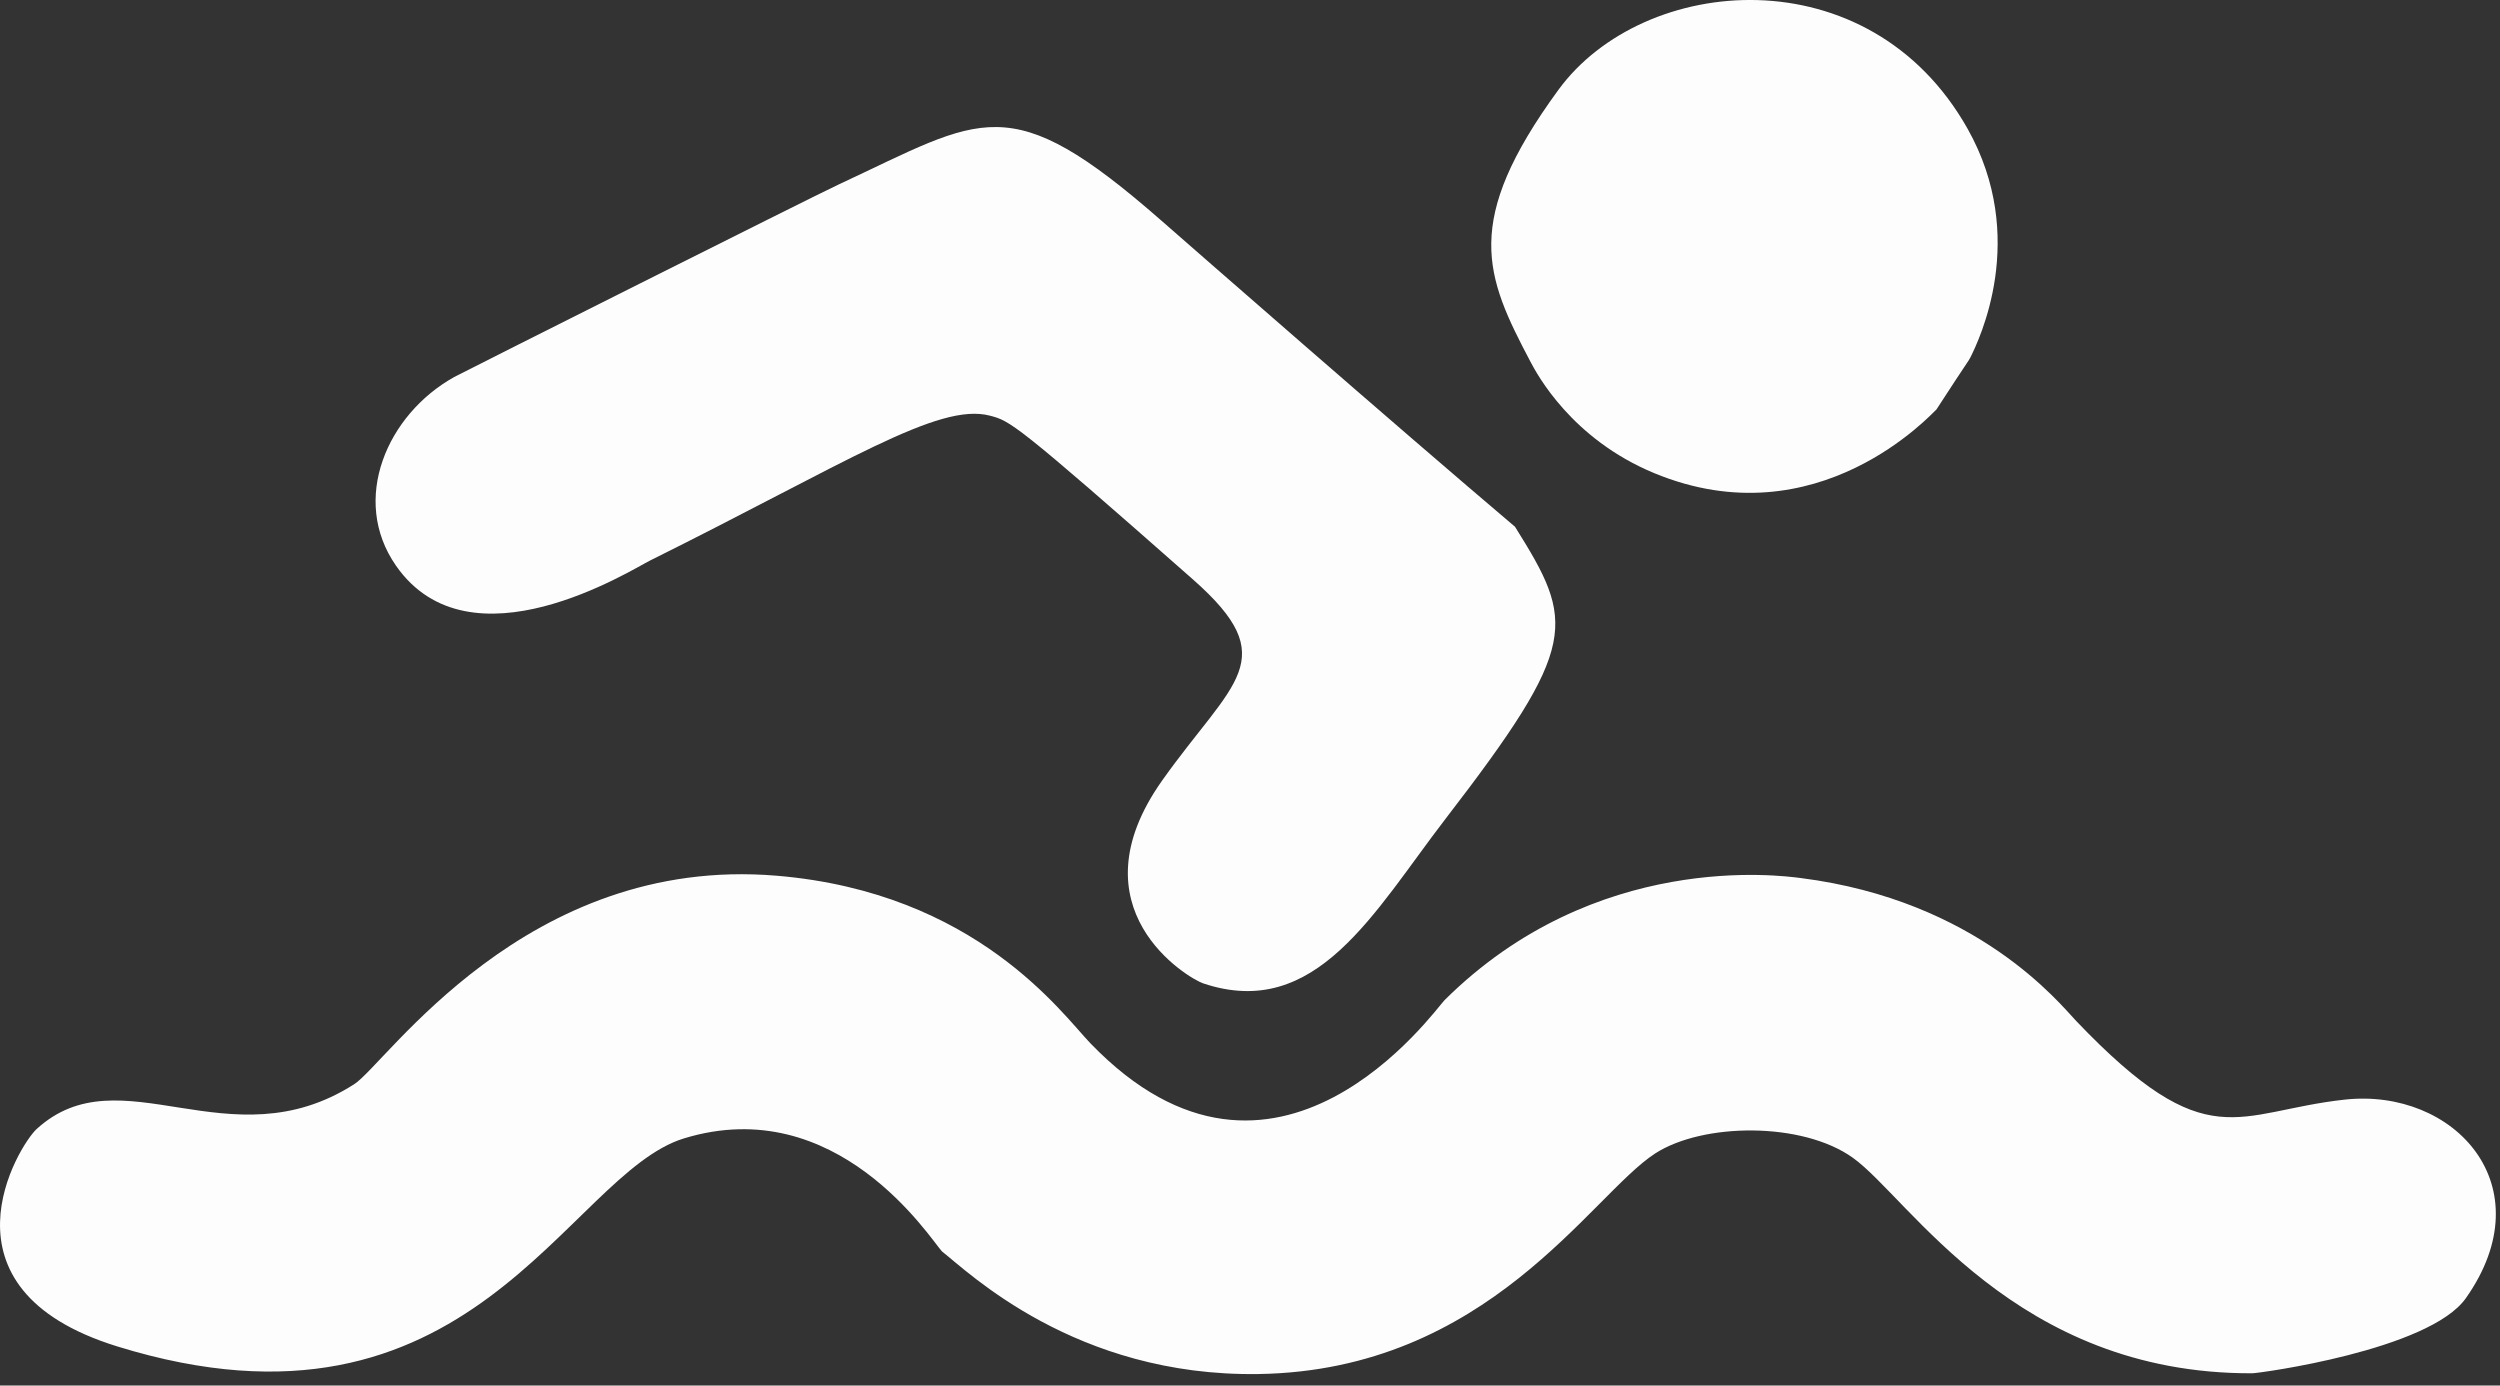
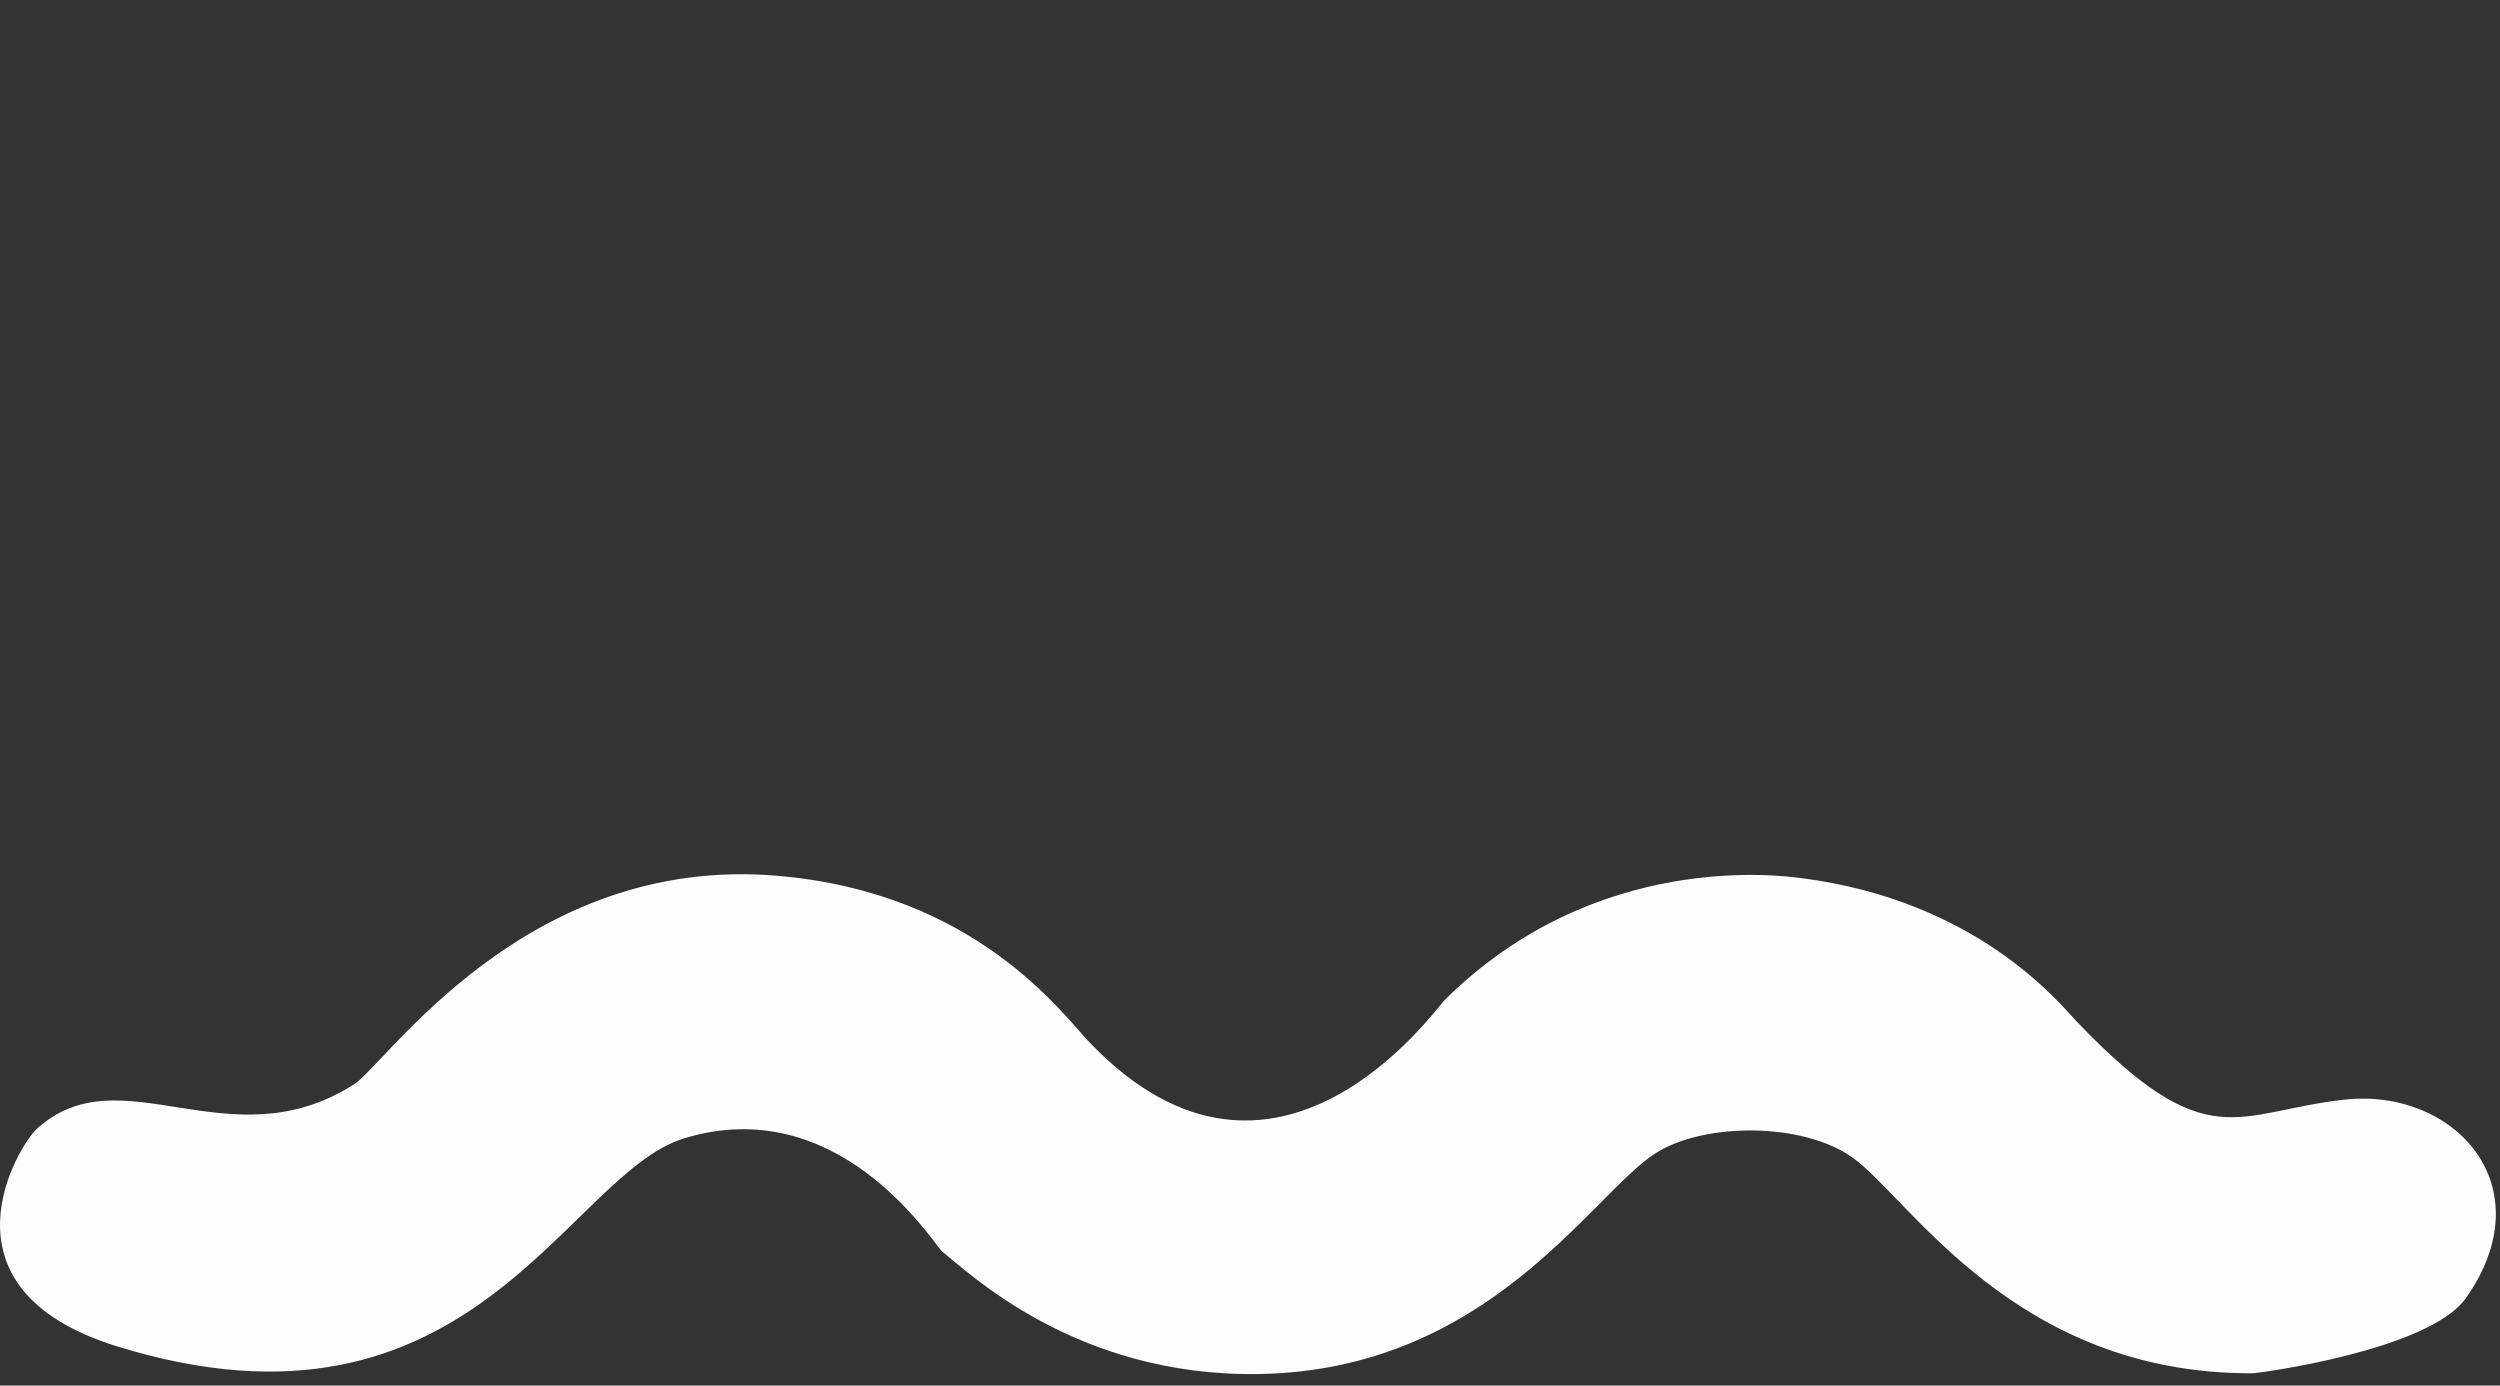
<svg xmlns="http://www.w3.org/2000/svg" width="100%" height="100%" viewBox="0 0 83 46" version="1.1" xml:space="preserve" style="fill-rule:evenodd;clip-rule:evenodd;stroke-linejoin:round;stroke-miterlimit:2;">
  <rect x="0" y="0" width="83" height="46" fill="#333333" stroke="none" />
  <g transform="matrix(1,0,0,1,-1198.709,-1219.468)">
    <g transform="matrix(1,0,0,1,1196,1217)">
      <path d="M33.982,44.015C33.579,43.569 30.493,38.712 25.419,40.262C21.514,41.456 18.363,50.81 6.596,47.167C0.374,45.241 3.349,40.481 3.921,39.956C6.713,37.395 10.323,41.118 14.471,38.462C15.53,37.783 20.159,30.841 28.497,31.542C35.126,32.1 37.975,36.136 38.912,37.107C45.061,43.483 50.353,35.986 50.67,35.671C55.674,30.7 61.832,31.535 62.486,31.618C68.372,32.364 71.095,35.795 71.641,36.367C76.018,40.952 76.939,39.37 80.558,38.975C84.182,38.579 87.208,41.834 84.576,45.567C83.357,47.295 77.711,48.06 77.485,48.061C69.602,48.091 66.101,42.251 64.225,40.907C62.541,39.701 59.239,39.741 57.659,40.764C55.524,42.146 52.125,47.968 44.492,48.086C38.396,48.179 34.83,44.672 33.982,44.015Z" style="fill:white;fill-opacity:0.99;" />
    </g>
    <g transform="matrix(1,0,0,1,1196,1217)">
-       <path d="M53.007,19.956C54.997,23.137 55.174,23.844 50.702,29.651C48.331,32.731 46.409,36.376 42.655,35.116C42.161,34.95 38.264,32.644 41.301,28.369C43.644,25.071 45.343,24.376 42.319,21.709C36.394,16.484 36.246,16.445 35.575,16.268C33.861,15.816 30.803,17.841 24.29,21.078C23.667,21.388 18.312,24.774 15.857,21.25C14.327,19.054 15.561,16.226 17.79,14.984C18.023,14.855 29.678,9 30.548,8.595C35.358,6.356 36.188,5.348 41.256,9.783C42.192,10.602 48.993,16.555 53.007,19.956Z" style="fill:white;fill-opacity:0.99;" />
-     </g>
+       </g>
    <g transform="matrix(1,0,0,1,1196,1217)">
-       <path d="M67,16.061C66.867,16.171 63.061,20.421 57.634,18.178C54.874,17.037 53.732,14.876 53.525,14.486C52.011,11.619 51.25,9.832 54.445,5.455C57.266,1.59 64.767,0.933 68.036,6.748C70.069,10.365 68.401,13.775 68.134,14.319C68.061,14.468 68.048,14.443 67,16.061Z" style="fill:white;fill-opacity:0.99;" />
-     </g>
+       </g>
  </g>
</svg>